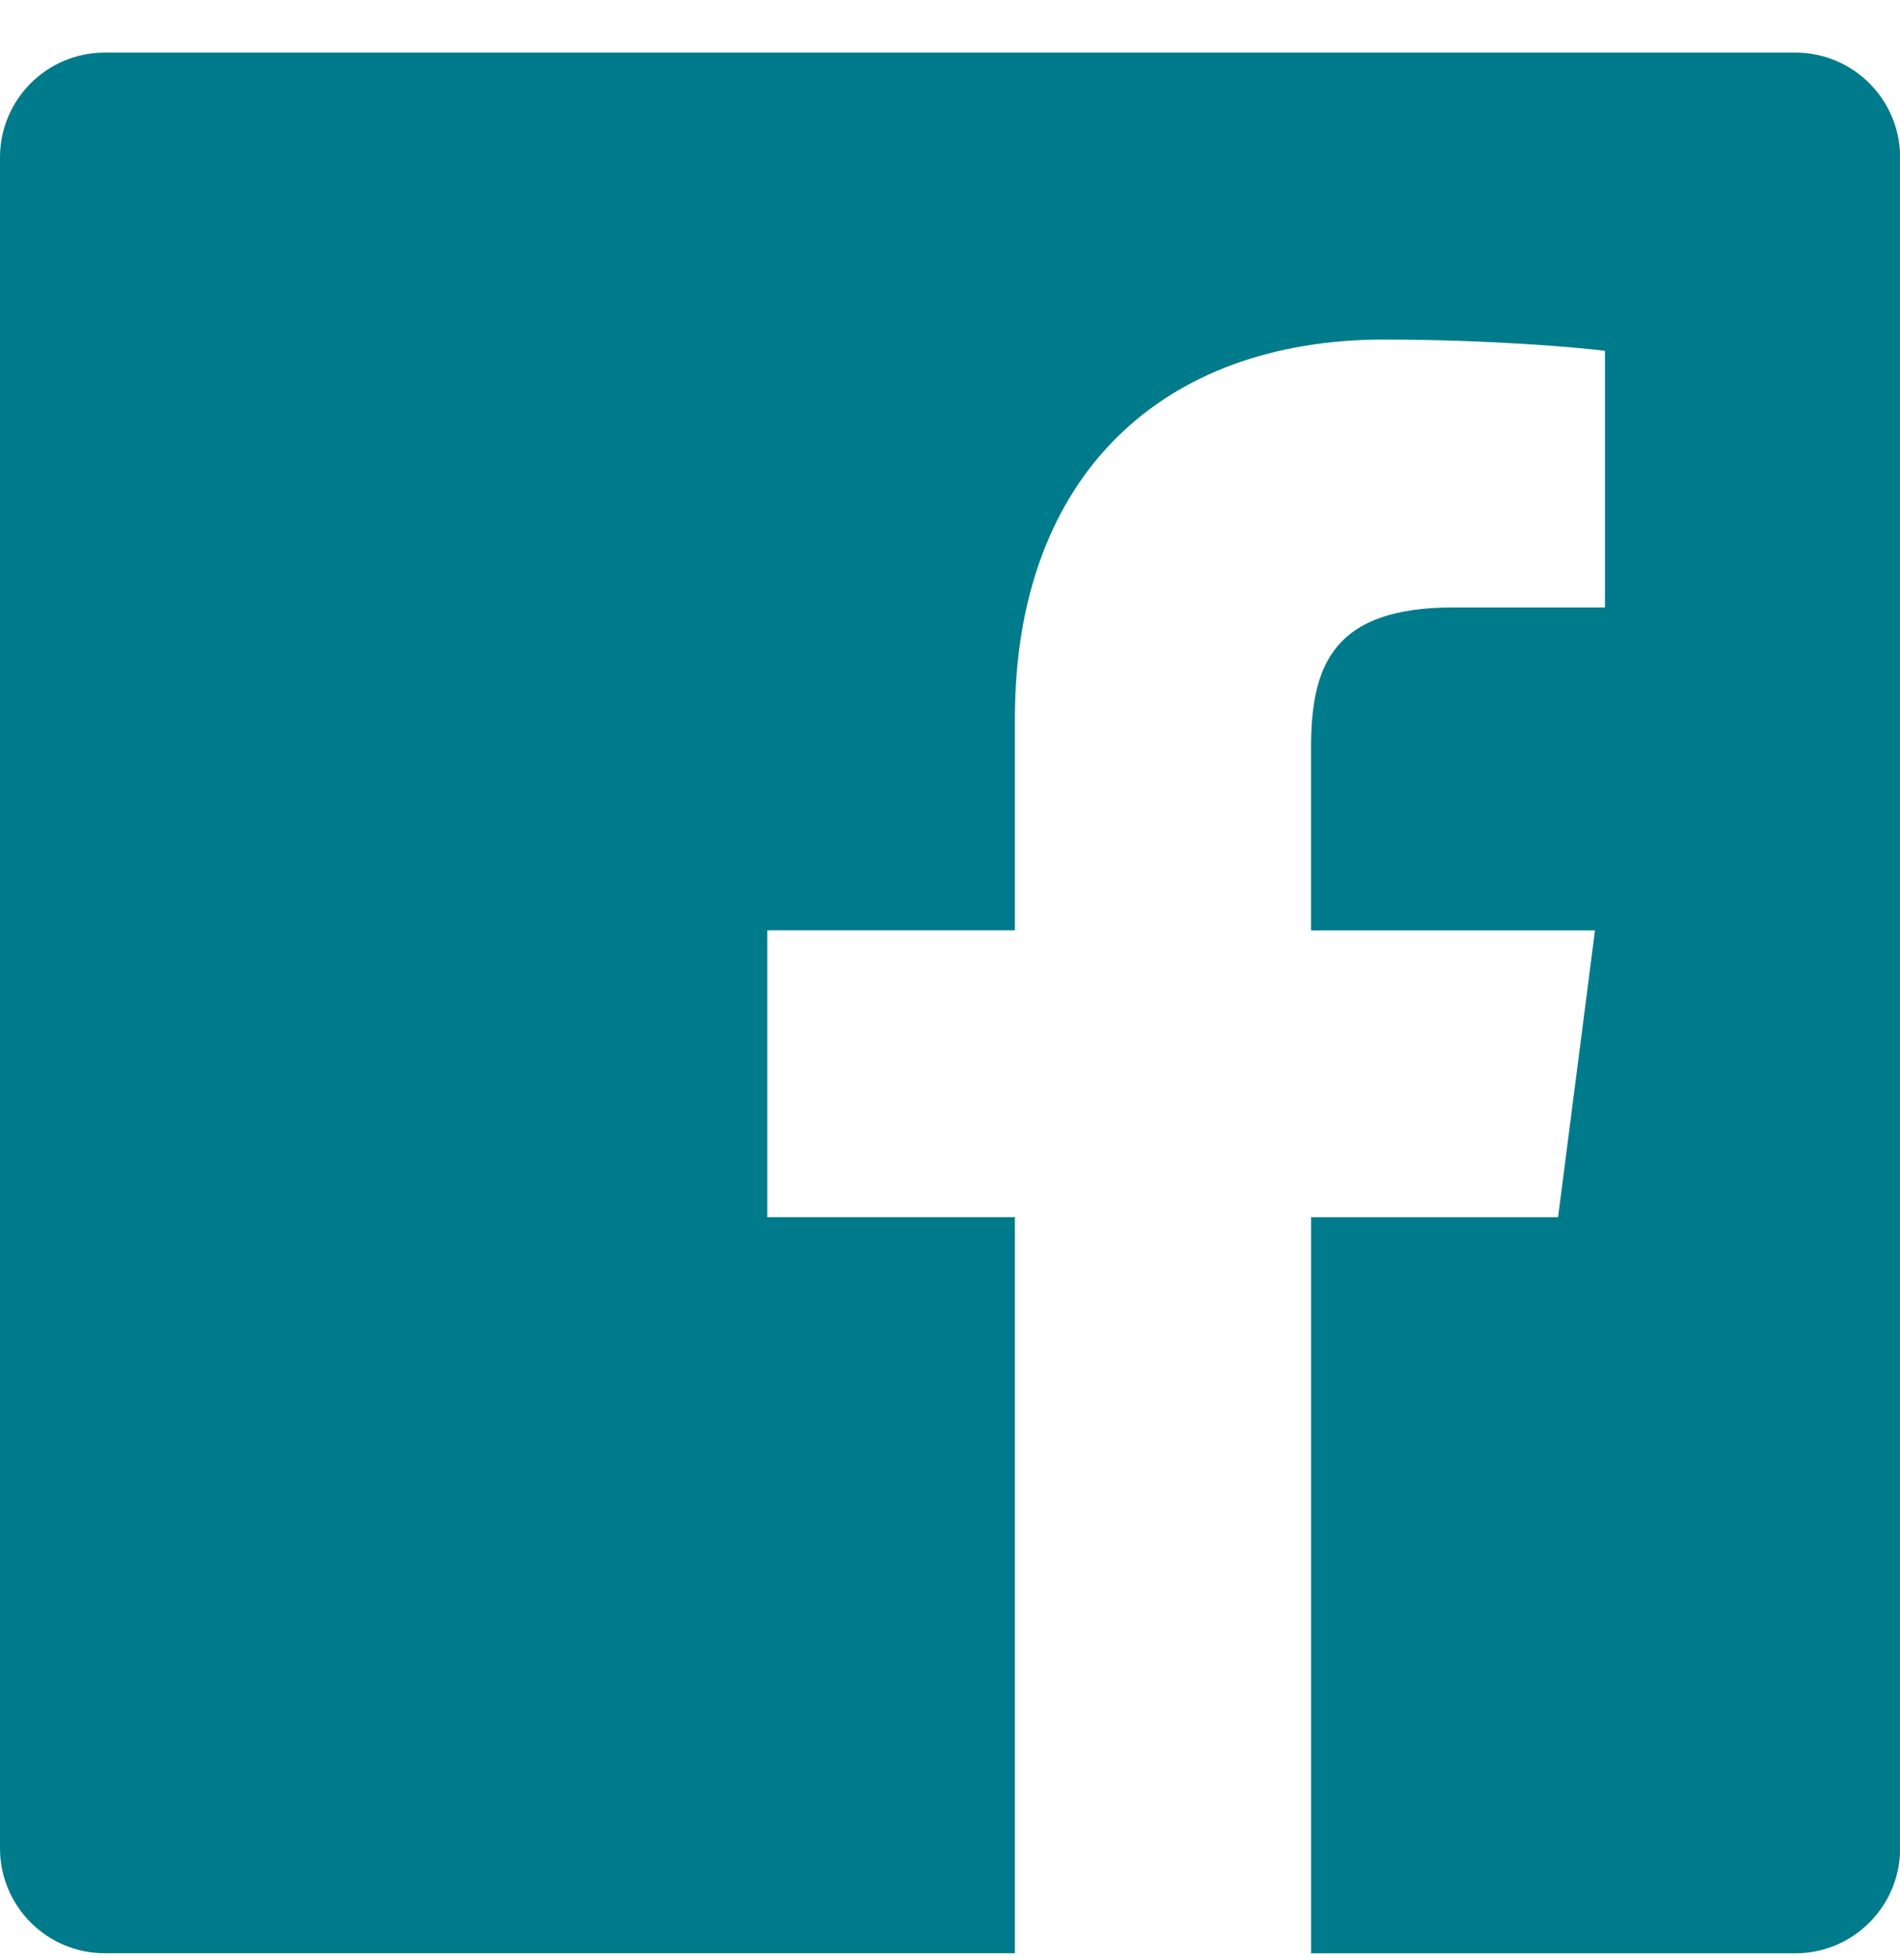
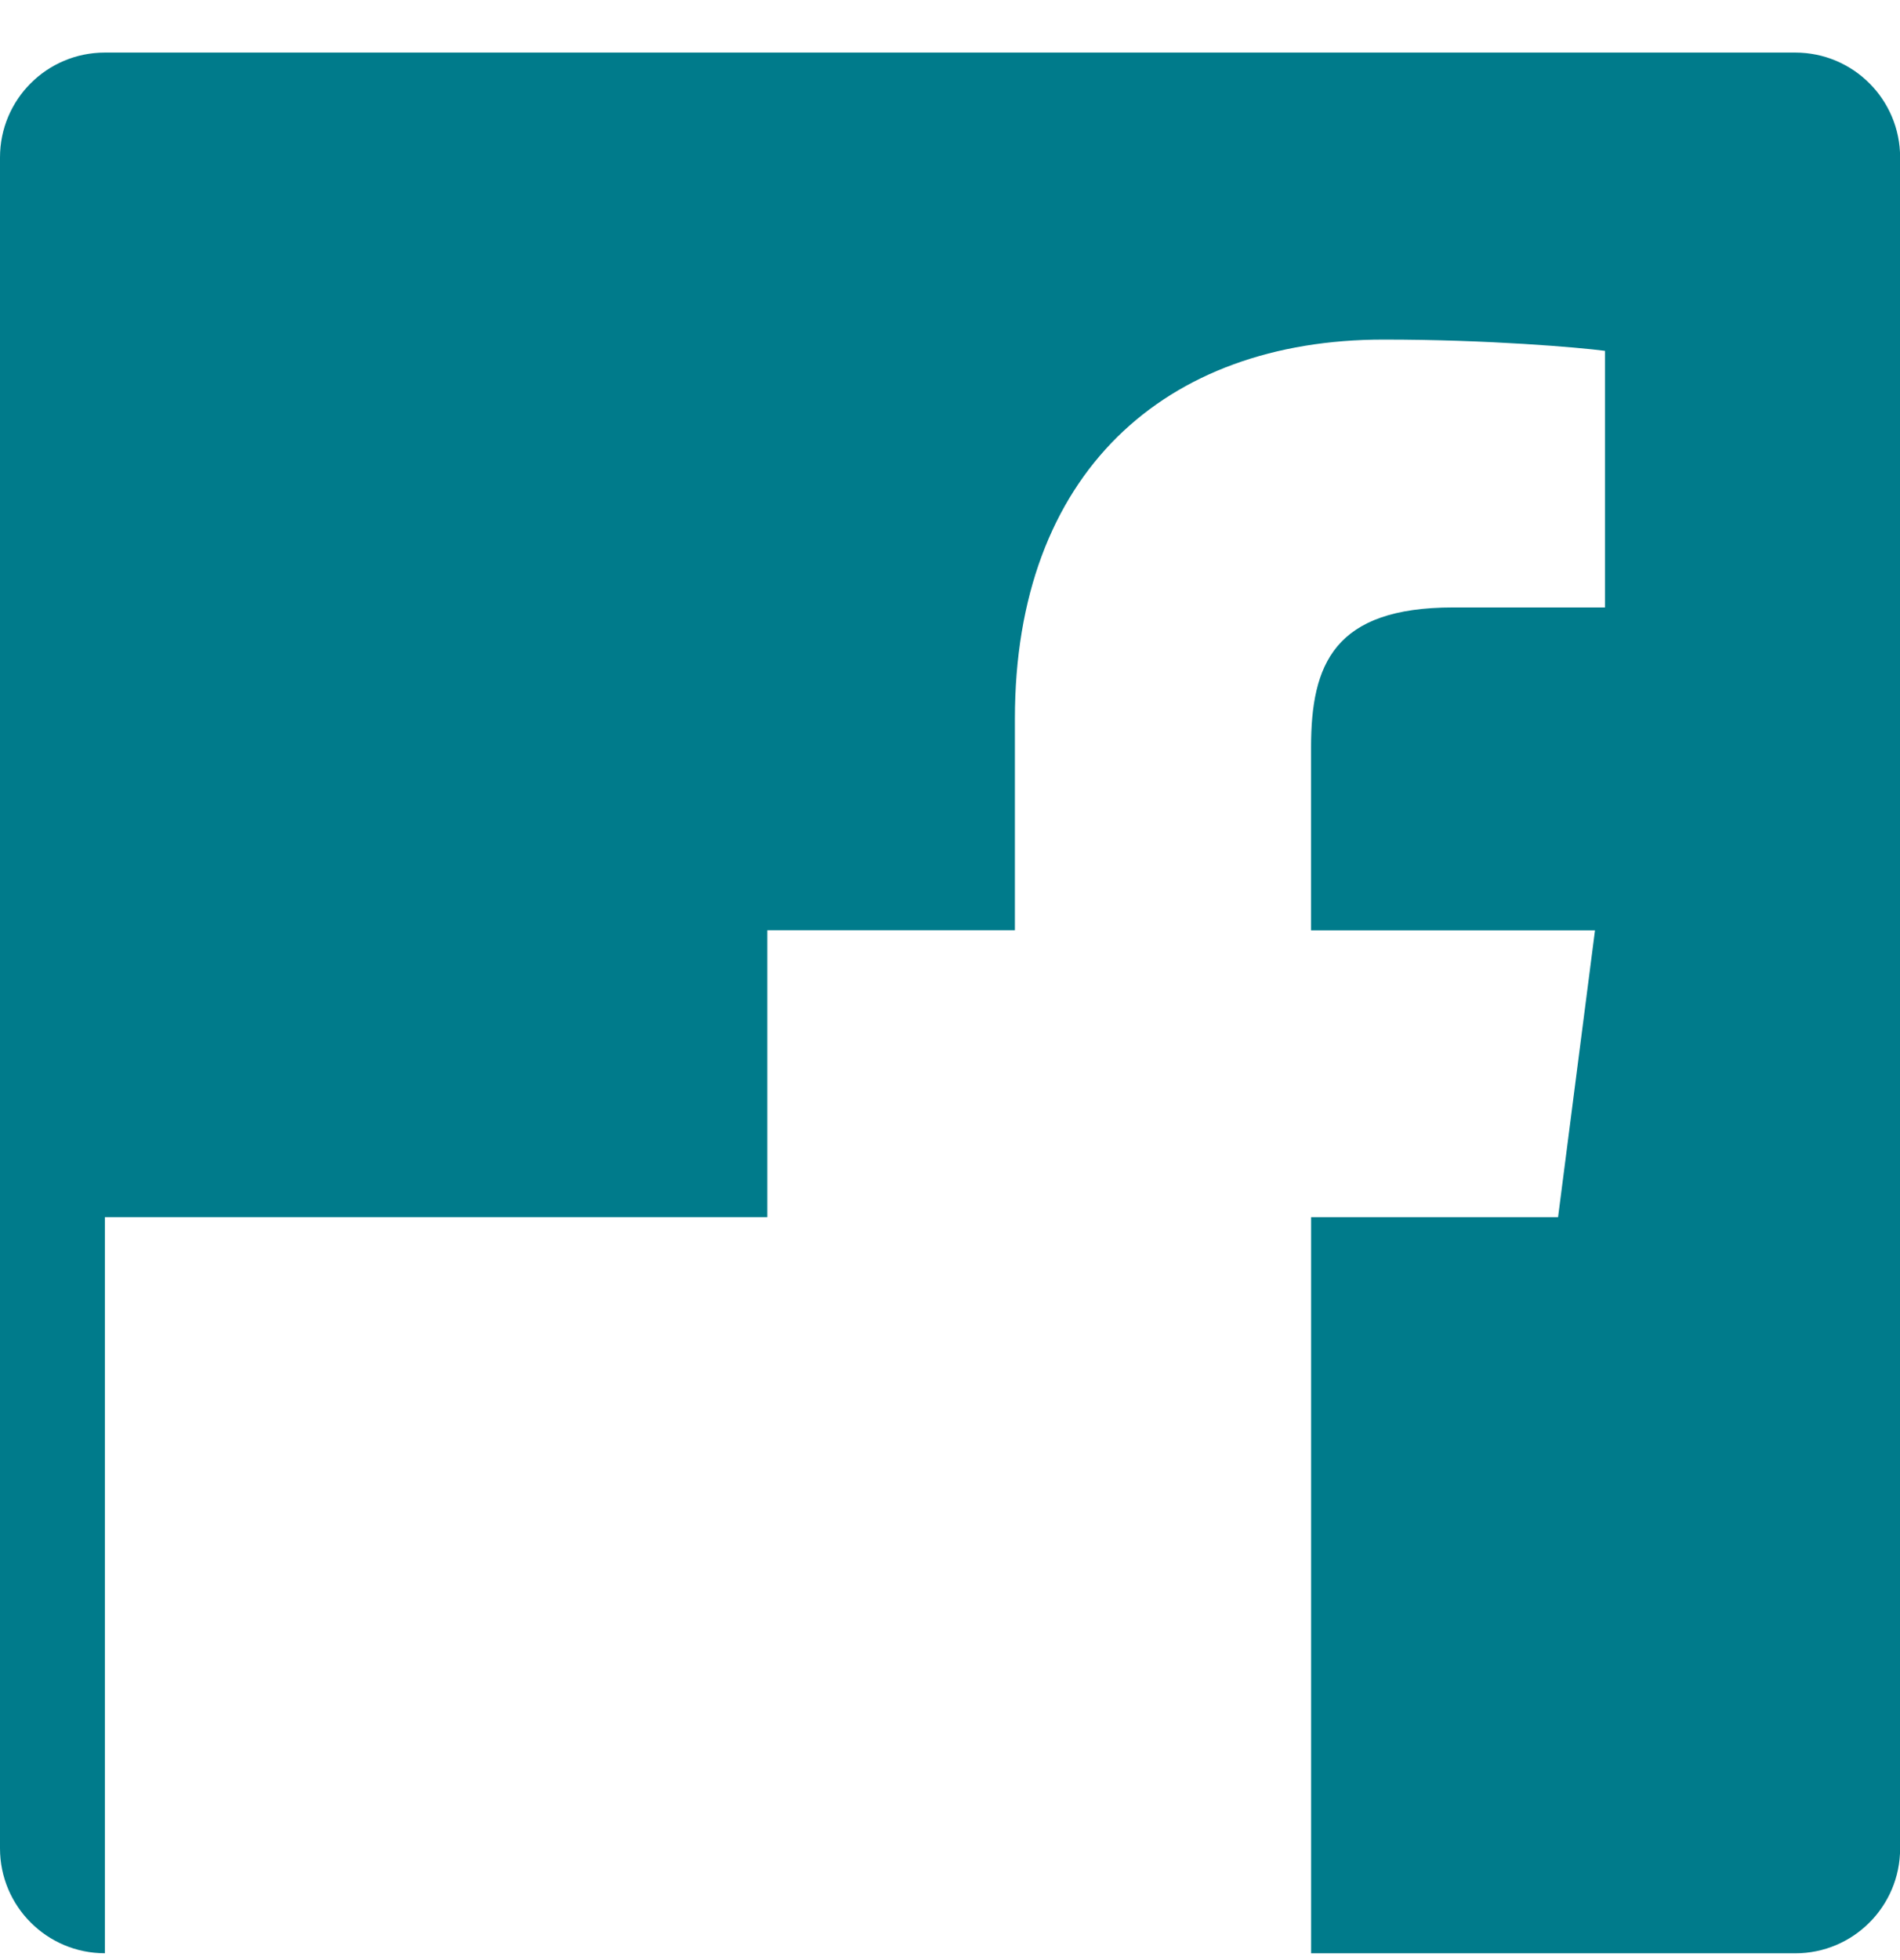
<svg xmlns="http://www.w3.org/2000/svg" width="32" height="33" viewBox="0 0 32 33" fill="none">
-   <path d="M1.766 0.885C0.79 0.885 0 1.675 0 2.651V31.119C0 32.093 0.79 32.885 1.766 32.885H17.093V20.492H12.923V15.662H17.093V12.1C17.093 7.967 19.617 5.717 23.305 5.717C25.071 5.717 26.589 5.849 27.031 5.907V10.227H24.474C22.469 10.227 22.081 11.182 22.081 12.58V15.664H26.863L26.241 20.493H22.082V32.886H30.236C31.211 32.886 32.002 32.095 32.002 31.12V2.651C32.002 1.675 31.211 0.885 30.236 0.885H1.766Z" fill="#007B8B" />
+   <path d="M1.766 0.885C0.79 0.885 0 1.675 0 2.651V31.119C0 32.093 0.79 32.885 1.766 32.885V20.492H12.923V15.662H17.093V12.1C17.093 7.967 19.617 5.717 23.305 5.717C25.071 5.717 26.589 5.849 27.031 5.907V10.227H24.474C22.469 10.227 22.081 11.182 22.081 12.58V15.664H26.863L26.241 20.493H22.082V32.886H30.236C31.211 32.886 32.002 32.095 32.002 31.12V2.651C32.002 1.675 31.211 0.885 30.236 0.885H1.766Z" fill="#007B8B" />
</svg>